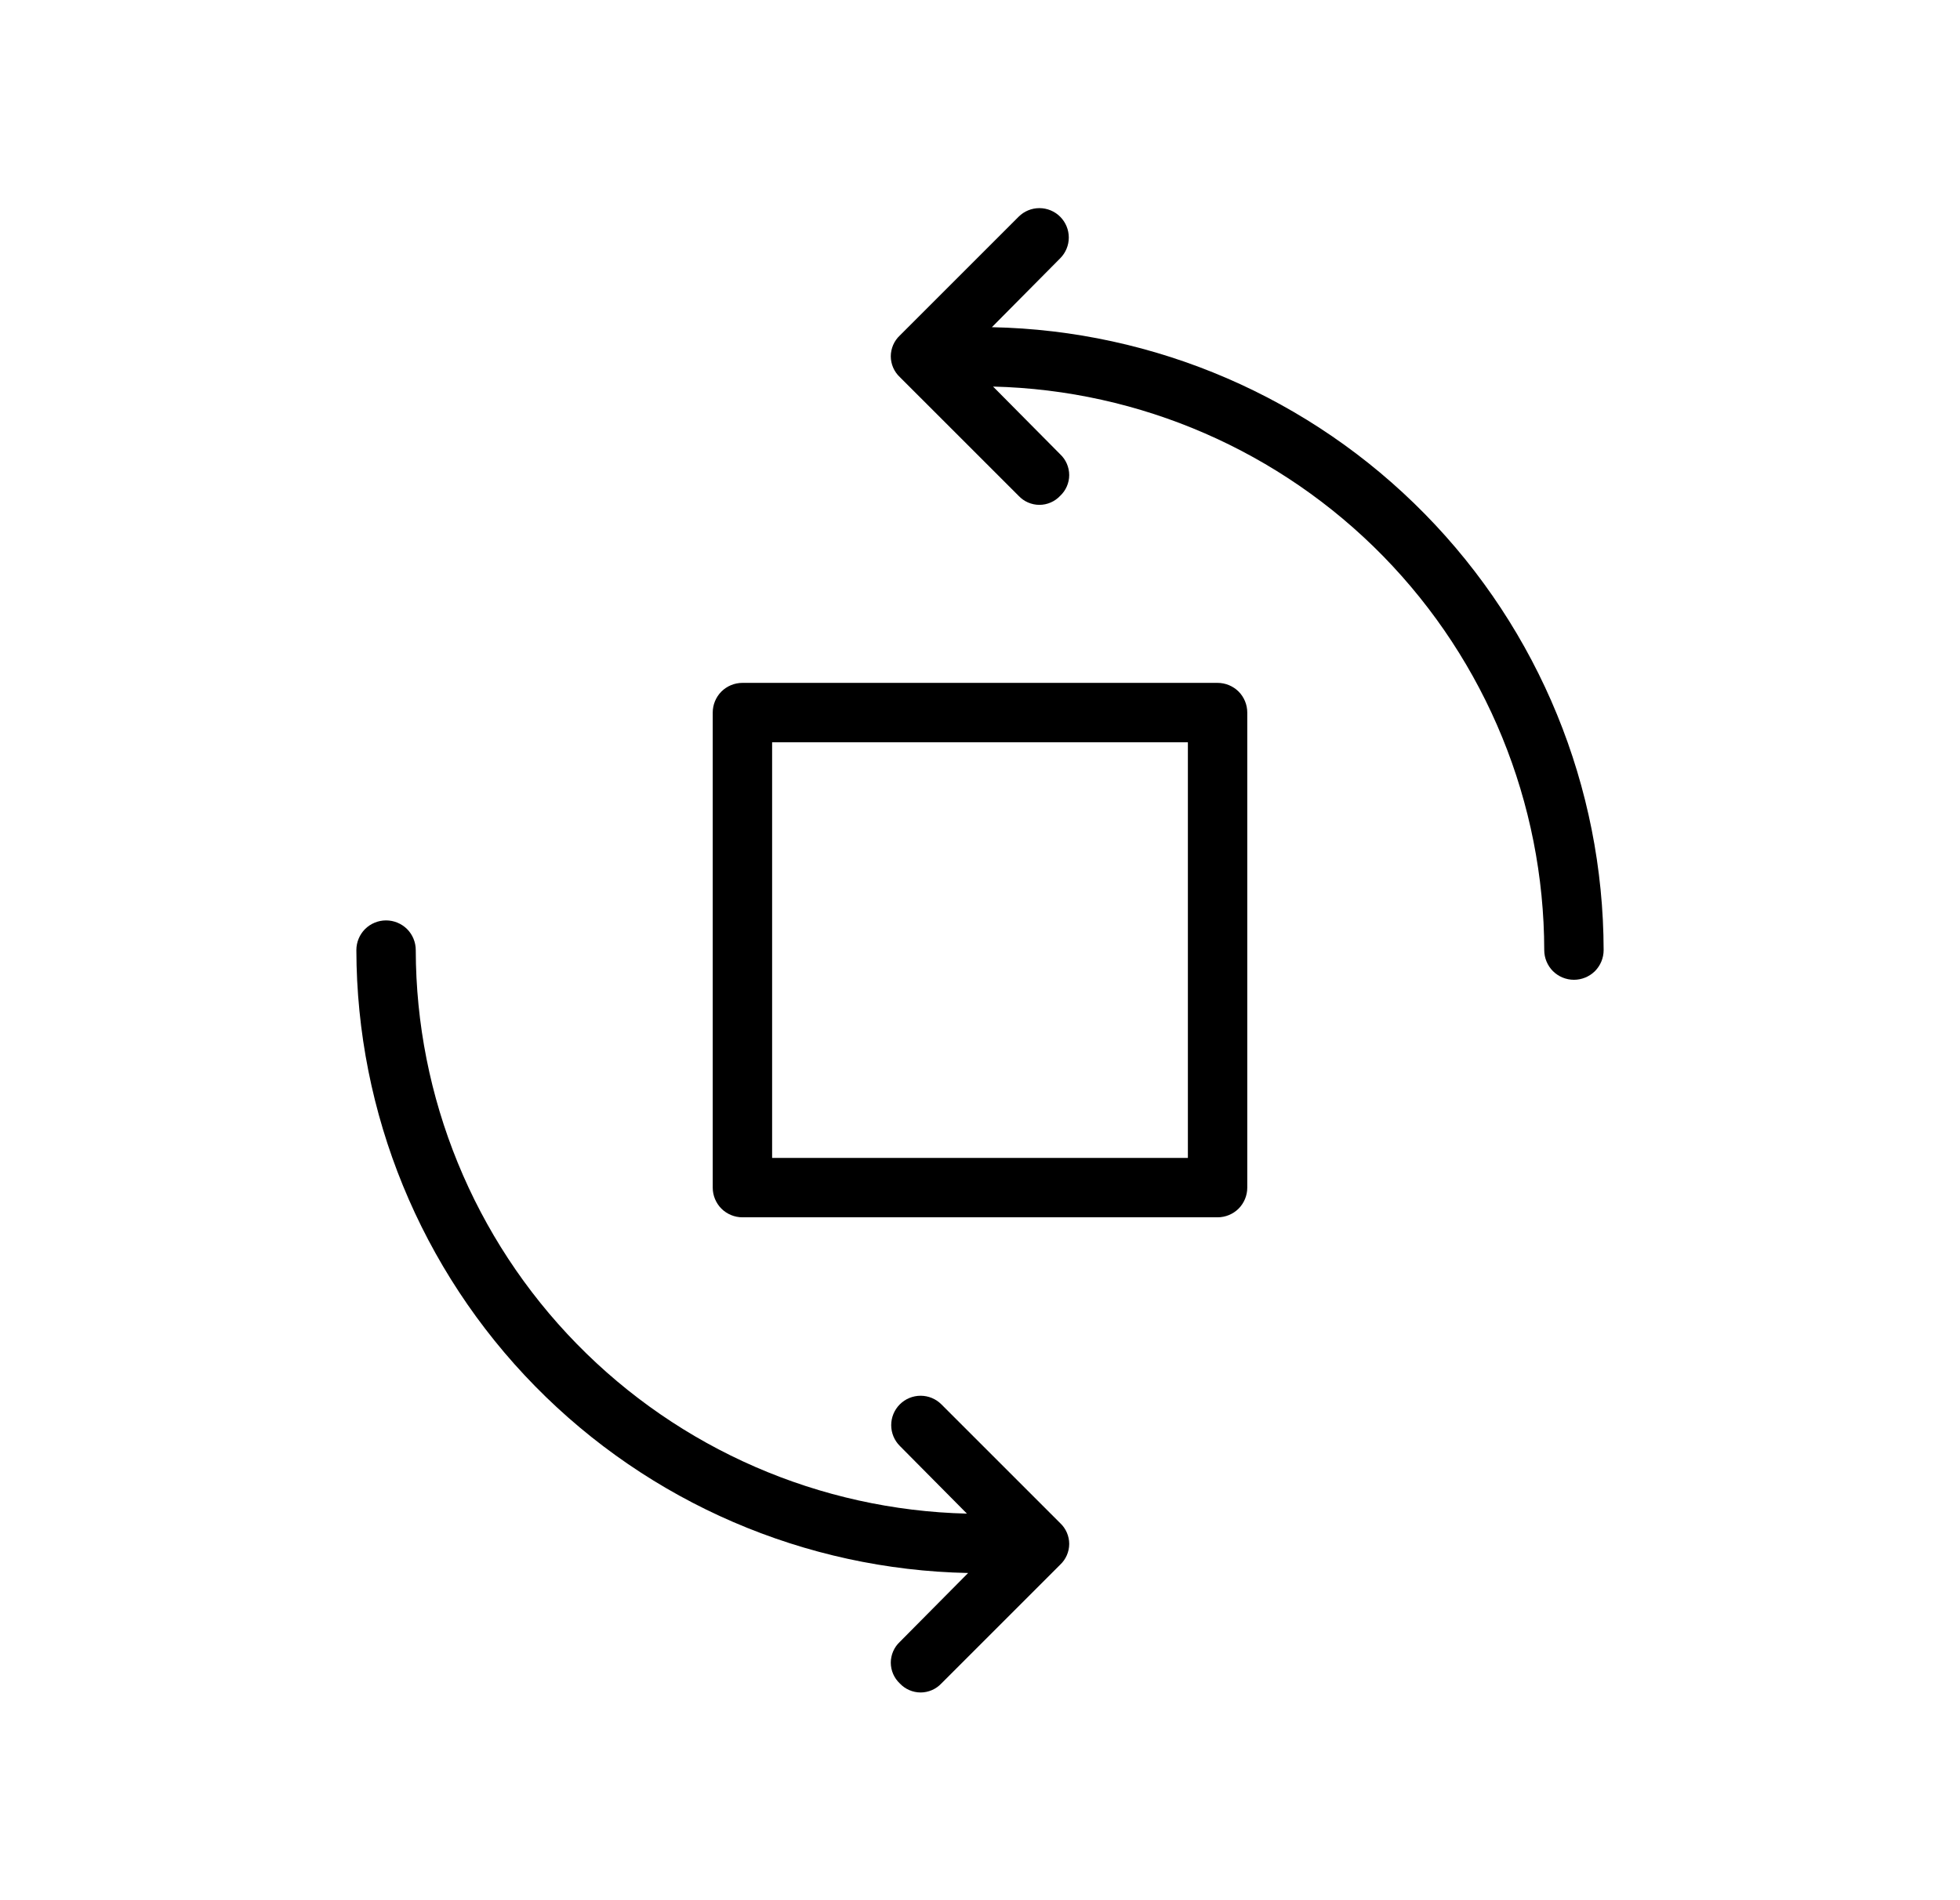
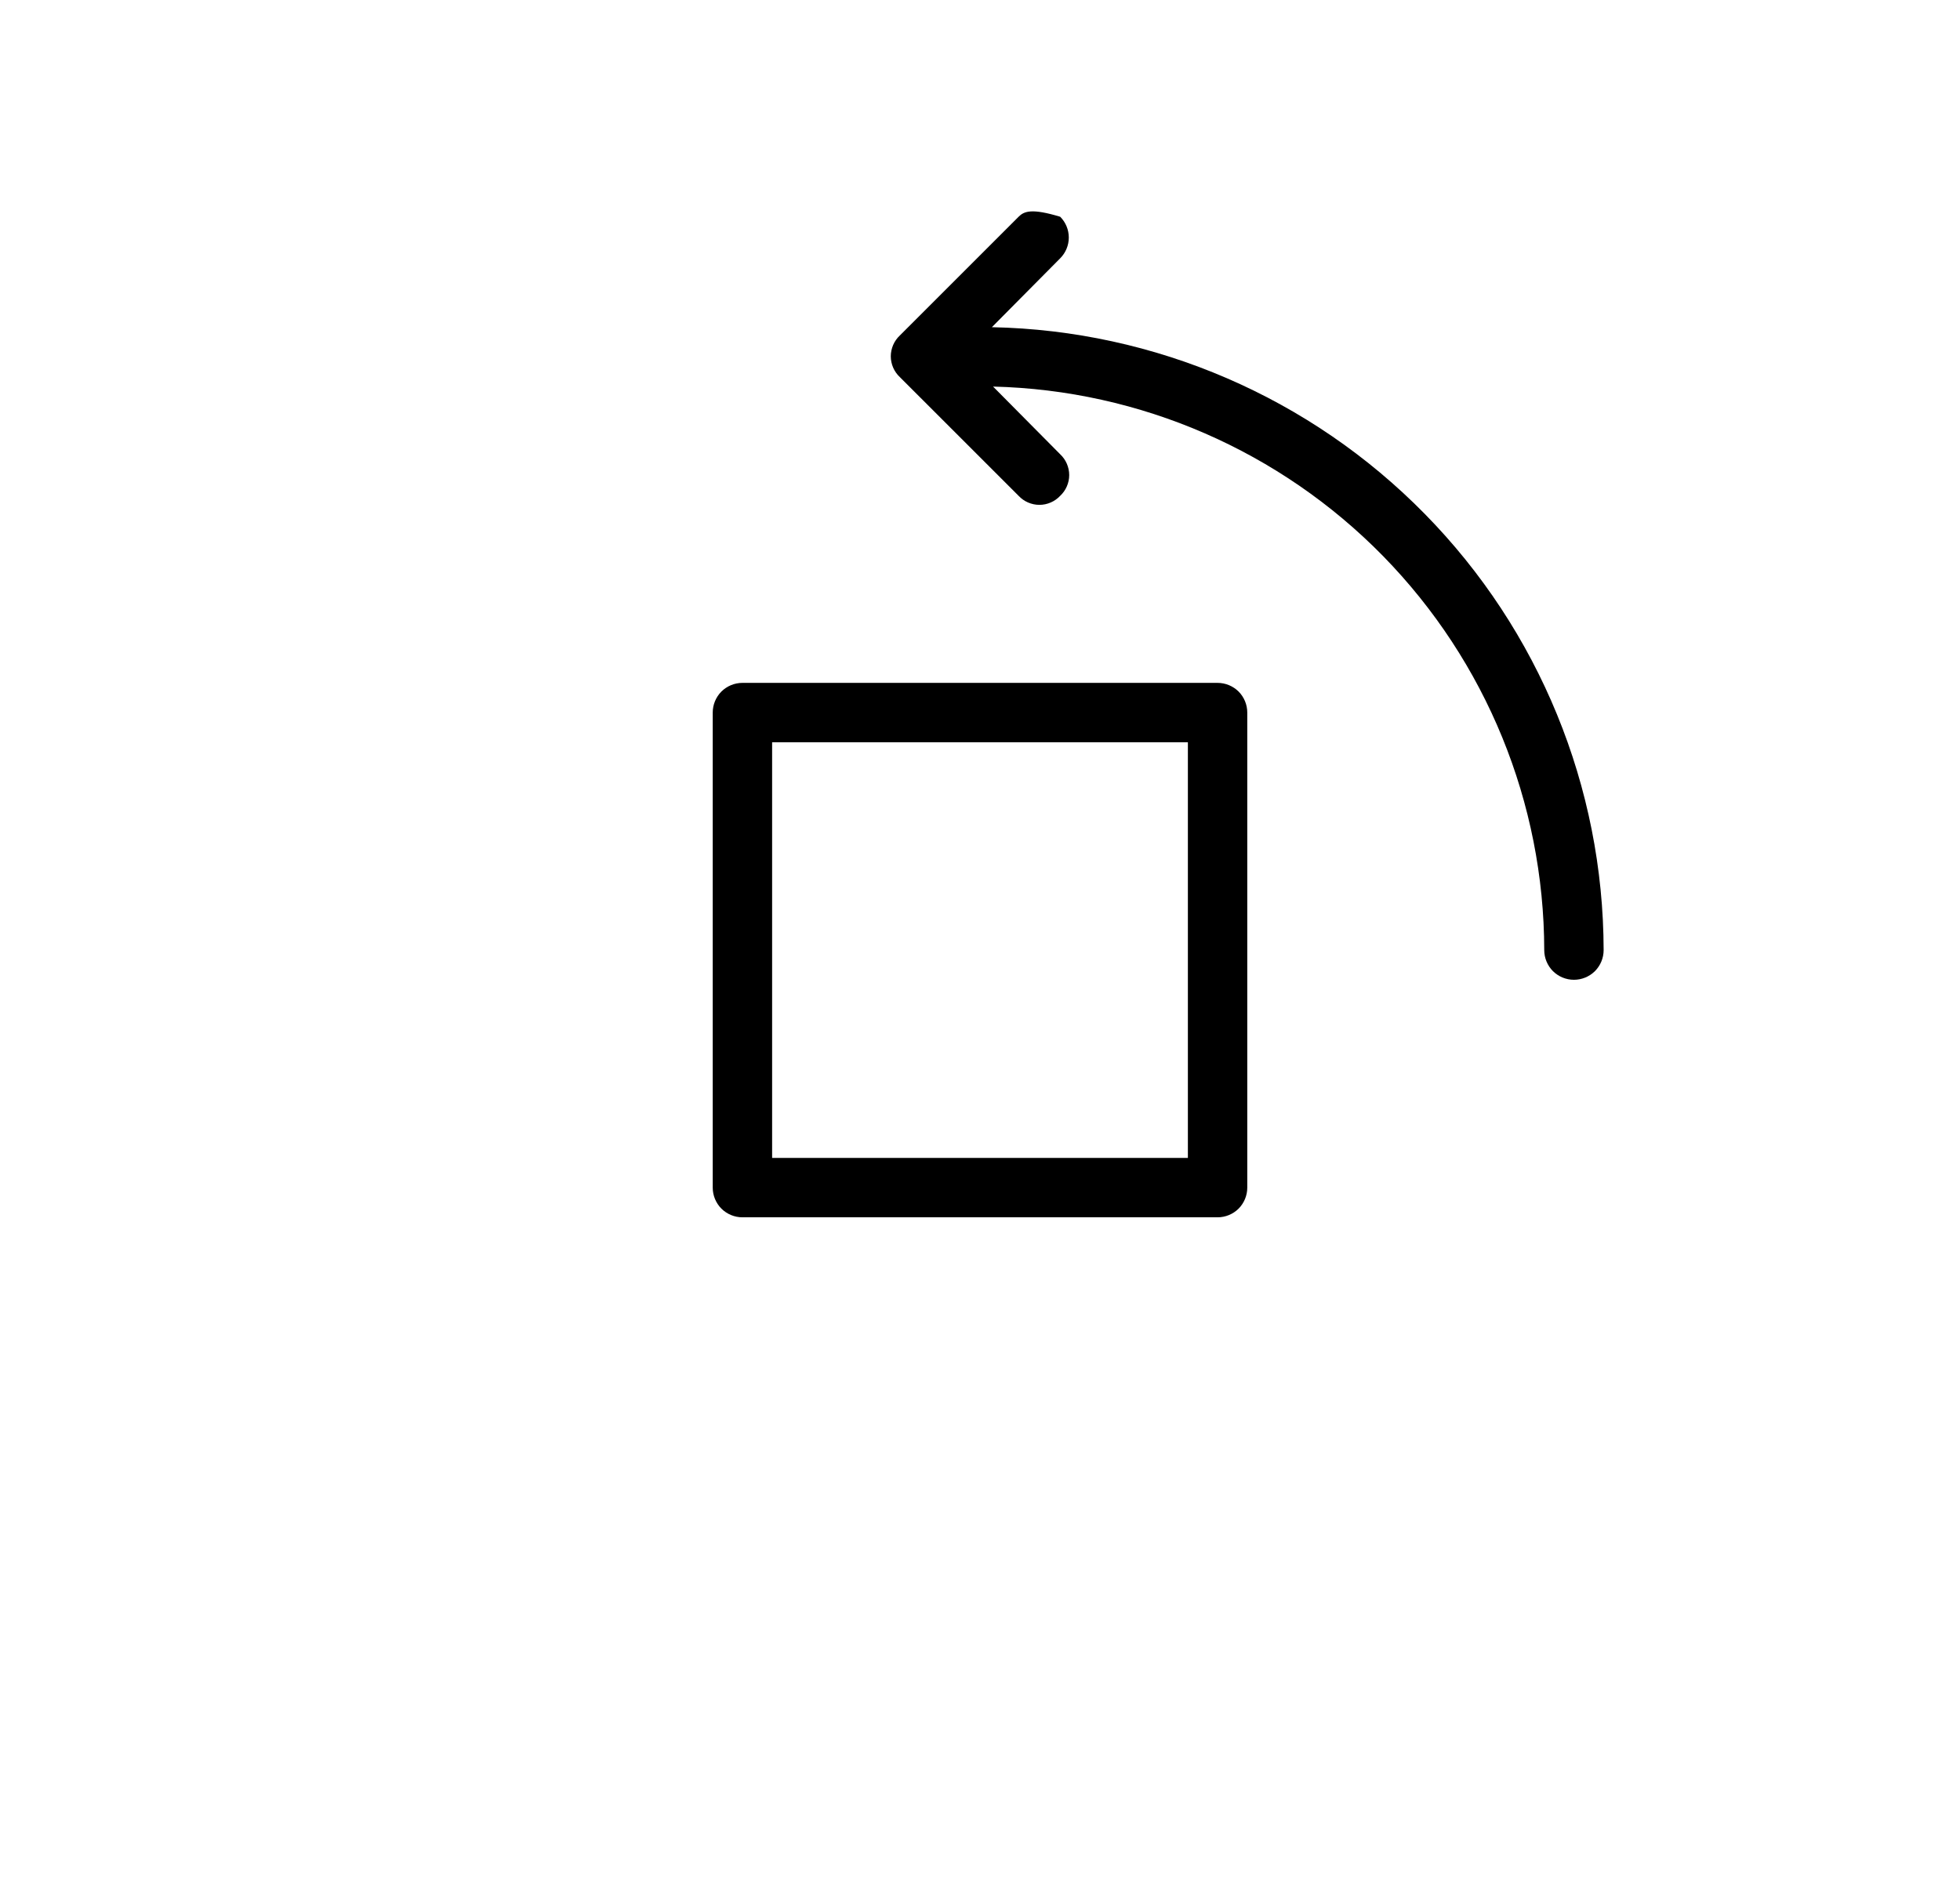
<svg xmlns="http://www.w3.org/2000/svg" fill="none" viewBox="0 0 33 32" height="32" width="33">
  <path fill="black" d="M20.5 11.5H12.5C12.367 11.5 12.24 11.553 12.146 11.646C12.053 11.74 12 11.867 12 12V20C12 20.133 12.053 20.26 12.146 20.354C12.24 20.447 12.367 20.5 12.5 20.5H20.5C20.633 20.5 20.76 20.447 20.854 20.354C20.947 20.26 21 20.133 21 20V12C21 11.867 20.947 11.74 20.854 11.646C20.76 11.553 20.633 11.5 20.5 11.5ZM20 19.5H13V12.5H20V19.5Z" />
-   <path fill="black" d="M16.7 5.51L17.85 4.35C17.943 4.257 17.995 4.131 17.995 4C17.995 3.869 17.943 3.743 17.85 3.65C17.757 3.557 17.631 3.505 17.5 3.505C17.369 3.505 17.243 3.557 17.15 3.65L15.15 5.65C15.102 5.695 15.064 5.749 15.038 5.809C15.012 5.87 14.998 5.935 14.998 6C14.998 6.066 15.012 6.131 15.038 6.191C15.064 6.251 15.102 6.305 15.15 6.35L17.15 8.35C17.195 8.398 17.249 8.436 17.309 8.462C17.37 8.488 17.434 8.502 17.5 8.502C17.566 8.502 17.631 8.488 17.691 8.462C17.751 8.436 17.805 8.398 17.85 8.35C17.898 8.305 17.936 8.251 17.962 8.191C17.988 8.131 18.002 8.066 18.002 8C18.002 7.935 17.988 7.87 17.962 7.809C17.936 7.749 17.898 7.695 17.85 7.65L16.72 6.51C19.199 6.57 21.556 7.596 23.29 9.368C25.023 11.141 25.996 13.521 26 16C26 16.133 26.053 16.26 26.146 16.354C26.24 16.447 26.367 16.5 26.5 16.5C26.633 16.5 26.76 16.447 26.854 16.354C26.947 16.26 27 16.133 27 16C26.995 13.252 25.915 10.615 23.989 8.655C22.064 6.694 19.448 5.565 16.7 5.51Z" />
-   <path fill="black" d="M15.85 23.65C15.757 23.557 15.631 23.505 15.5 23.505C15.369 23.505 15.243 23.557 15.15 23.65C15.057 23.743 15.005 23.869 15.005 24C15.005 24.131 15.057 24.257 15.15 24.35L16.28 25.49C13.801 25.43 11.444 24.404 9.711 22.632C7.977 20.859 7.004 18.479 7 16C7 15.867 6.947 15.74 6.854 15.646C6.76 15.553 6.633 15.5 6.5 15.5C6.367 15.5 6.24 15.553 6.146 15.646C6.053 15.74 6 15.867 6 16C6.005 18.748 7.085 21.385 9.011 23.346C10.936 25.306 13.553 26.435 16.3 26.49L15.15 27.65C15.102 27.695 15.064 27.749 15.038 27.809C15.012 27.869 14.998 27.934 14.998 28C14.998 28.066 15.012 28.131 15.038 28.191C15.064 28.251 15.102 28.305 15.15 28.35C15.195 28.398 15.249 28.436 15.309 28.462C15.37 28.488 15.434 28.502 15.5 28.502C15.566 28.502 15.63 28.488 15.691 28.462C15.751 28.436 15.805 28.398 15.85 28.35L17.85 26.35C17.898 26.305 17.936 26.251 17.962 26.191C17.988 26.131 18.002 26.066 18.002 26C18.002 25.934 17.988 25.869 17.962 25.809C17.936 25.749 17.898 25.695 17.85 25.65L15.85 23.65Z" />
+   <path fill="black" d="M16.7 5.51L17.85 4.35C17.943 4.257 17.995 4.131 17.995 4C17.995 3.869 17.943 3.743 17.85 3.65C17.369 3.505 17.243 3.557 17.15 3.65L15.15 5.65C15.102 5.695 15.064 5.749 15.038 5.809C15.012 5.87 14.998 5.935 14.998 6C14.998 6.066 15.012 6.131 15.038 6.191C15.064 6.251 15.102 6.305 15.15 6.35L17.15 8.35C17.195 8.398 17.249 8.436 17.309 8.462C17.37 8.488 17.434 8.502 17.5 8.502C17.566 8.502 17.631 8.488 17.691 8.462C17.751 8.436 17.805 8.398 17.85 8.35C17.898 8.305 17.936 8.251 17.962 8.191C17.988 8.131 18.002 8.066 18.002 8C18.002 7.935 17.988 7.87 17.962 7.809C17.936 7.749 17.898 7.695 17.85 7.65L16.72 6.51C19.199 6.57 21.556 7.596 23.29 9.368C25.023 11.141 25.996 13.521 26 16C26 16.133 26.053 16.26 26.146 16.354C26.24 16.447 26.367 16.5 26.5 16.5C26.633 16.5 26.76 16.447 26.854 16.354C26.947 16.26 27 16.133 27 16C26.995 13.252 25.915 10.615 23.989 8.655C22.064 6.694 19.448 5.565 16.7 5.51Z" />
</svg>